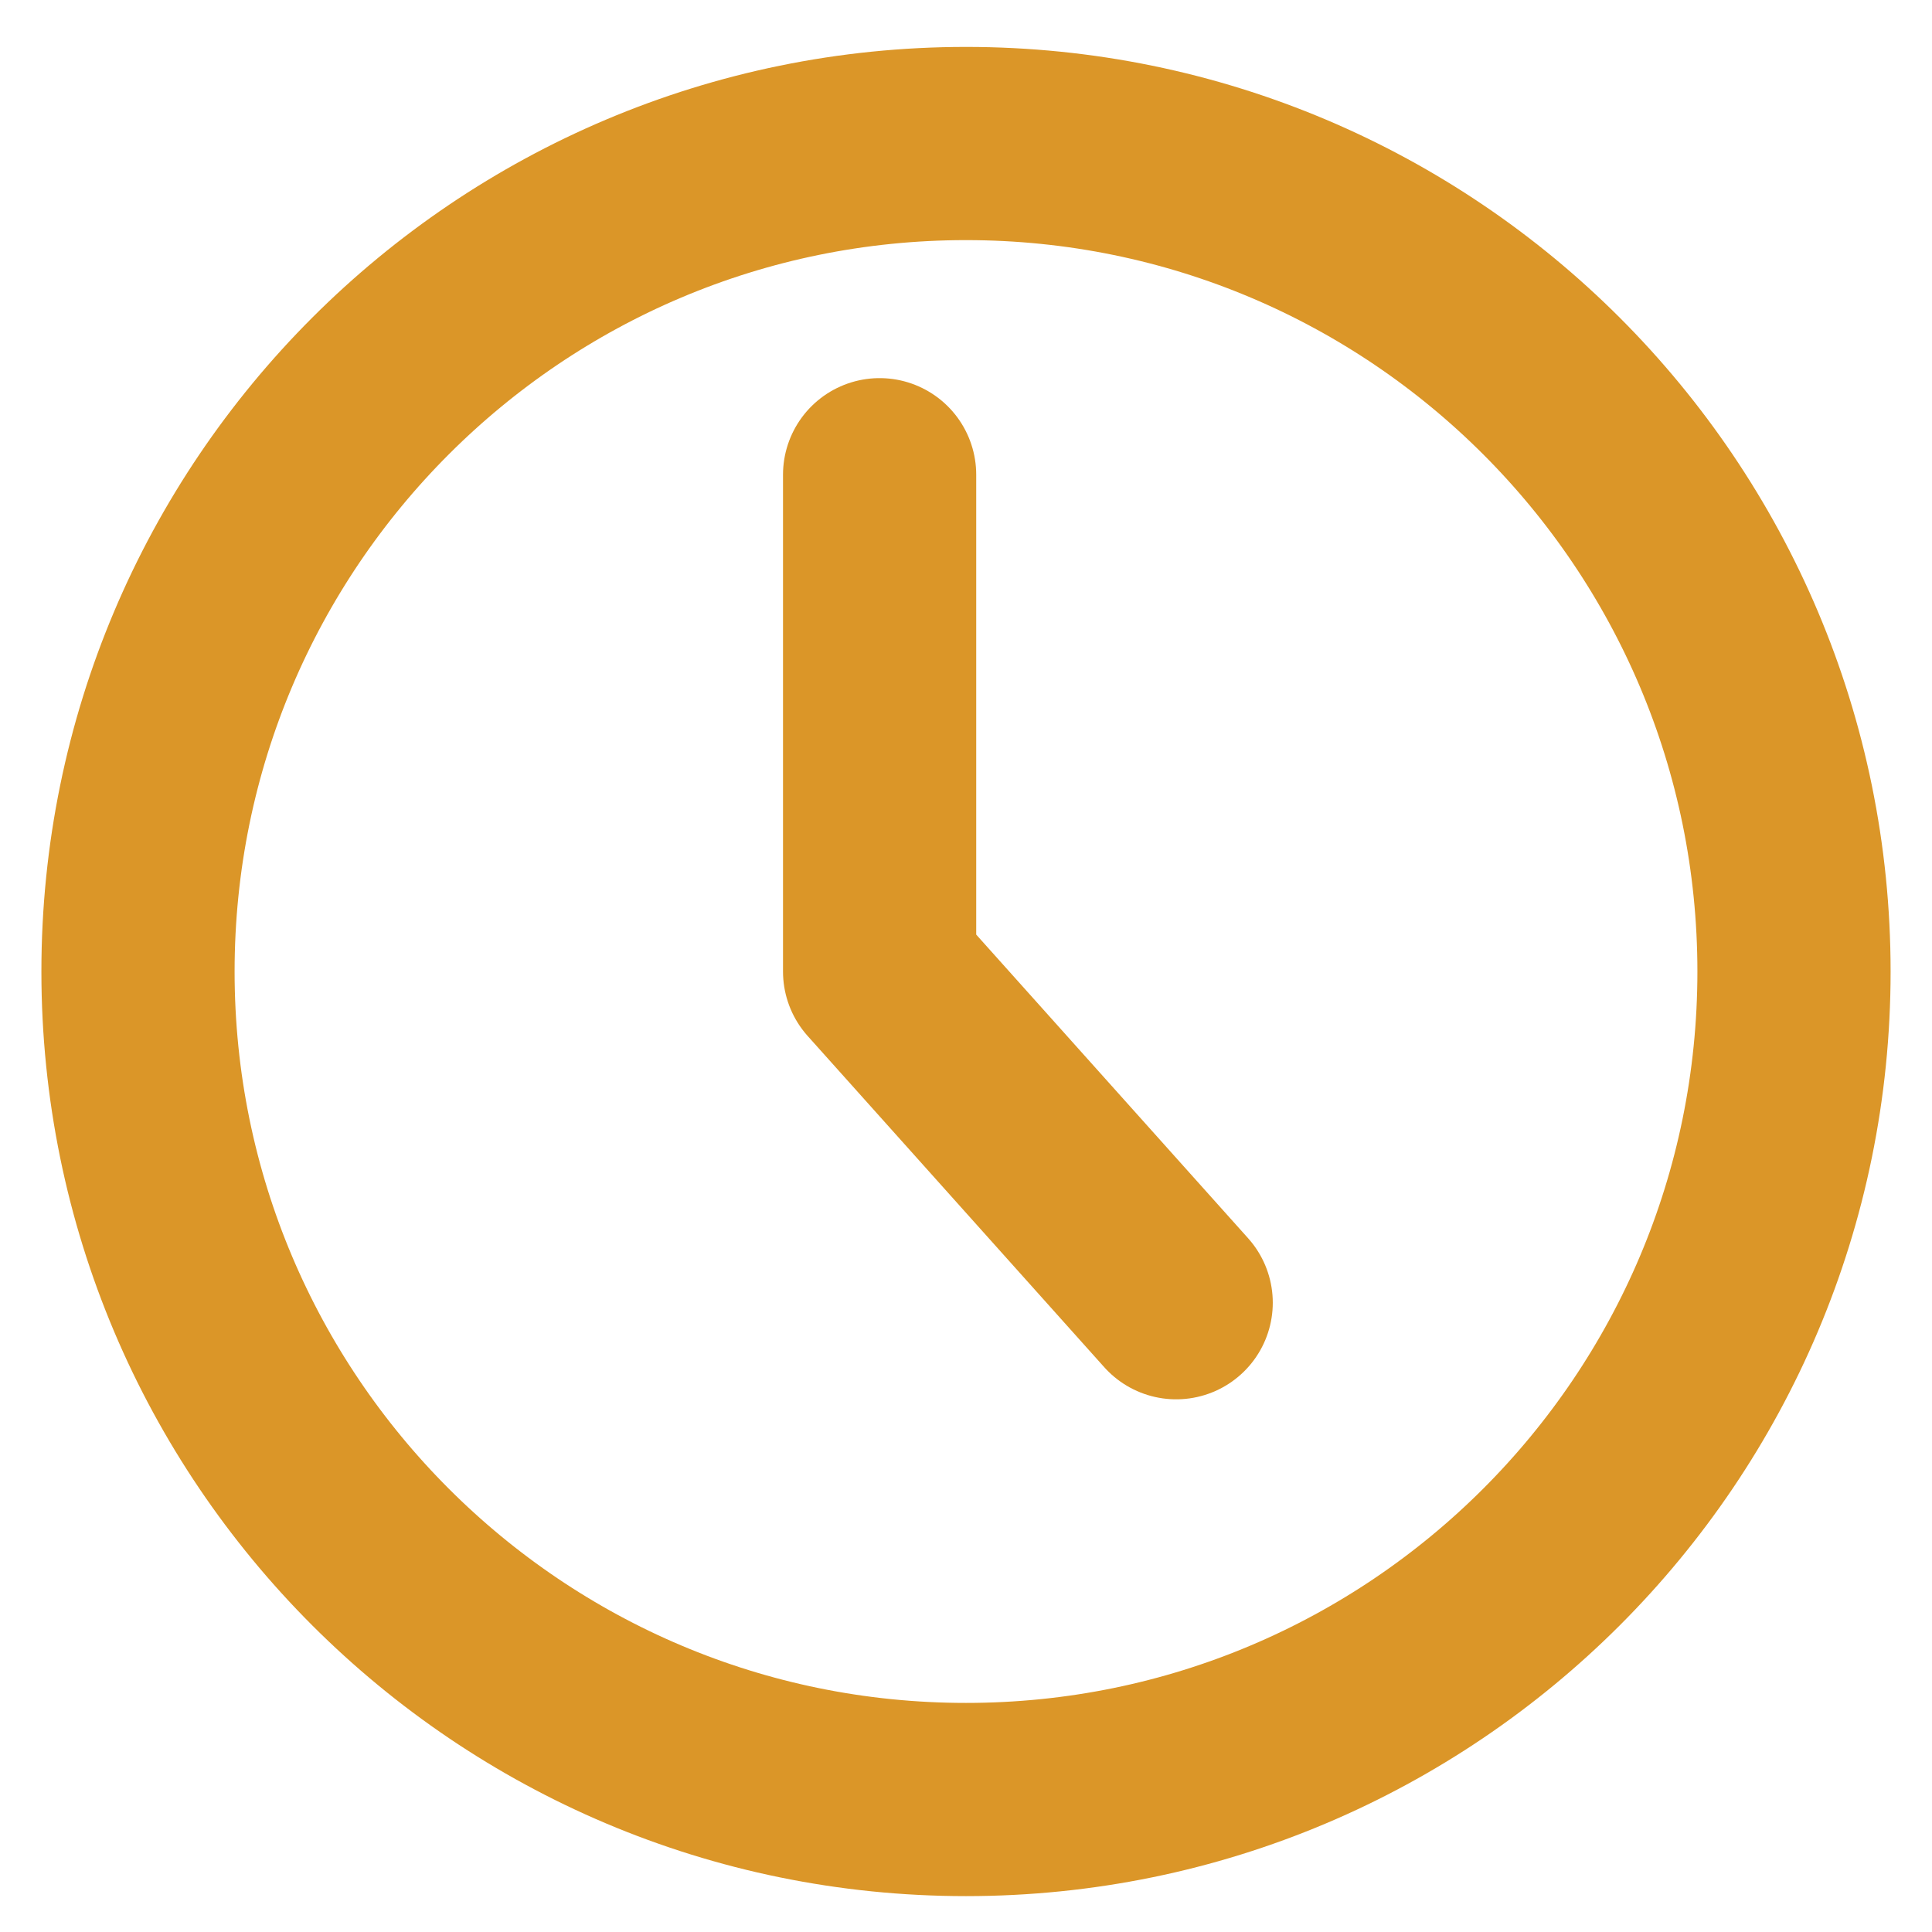
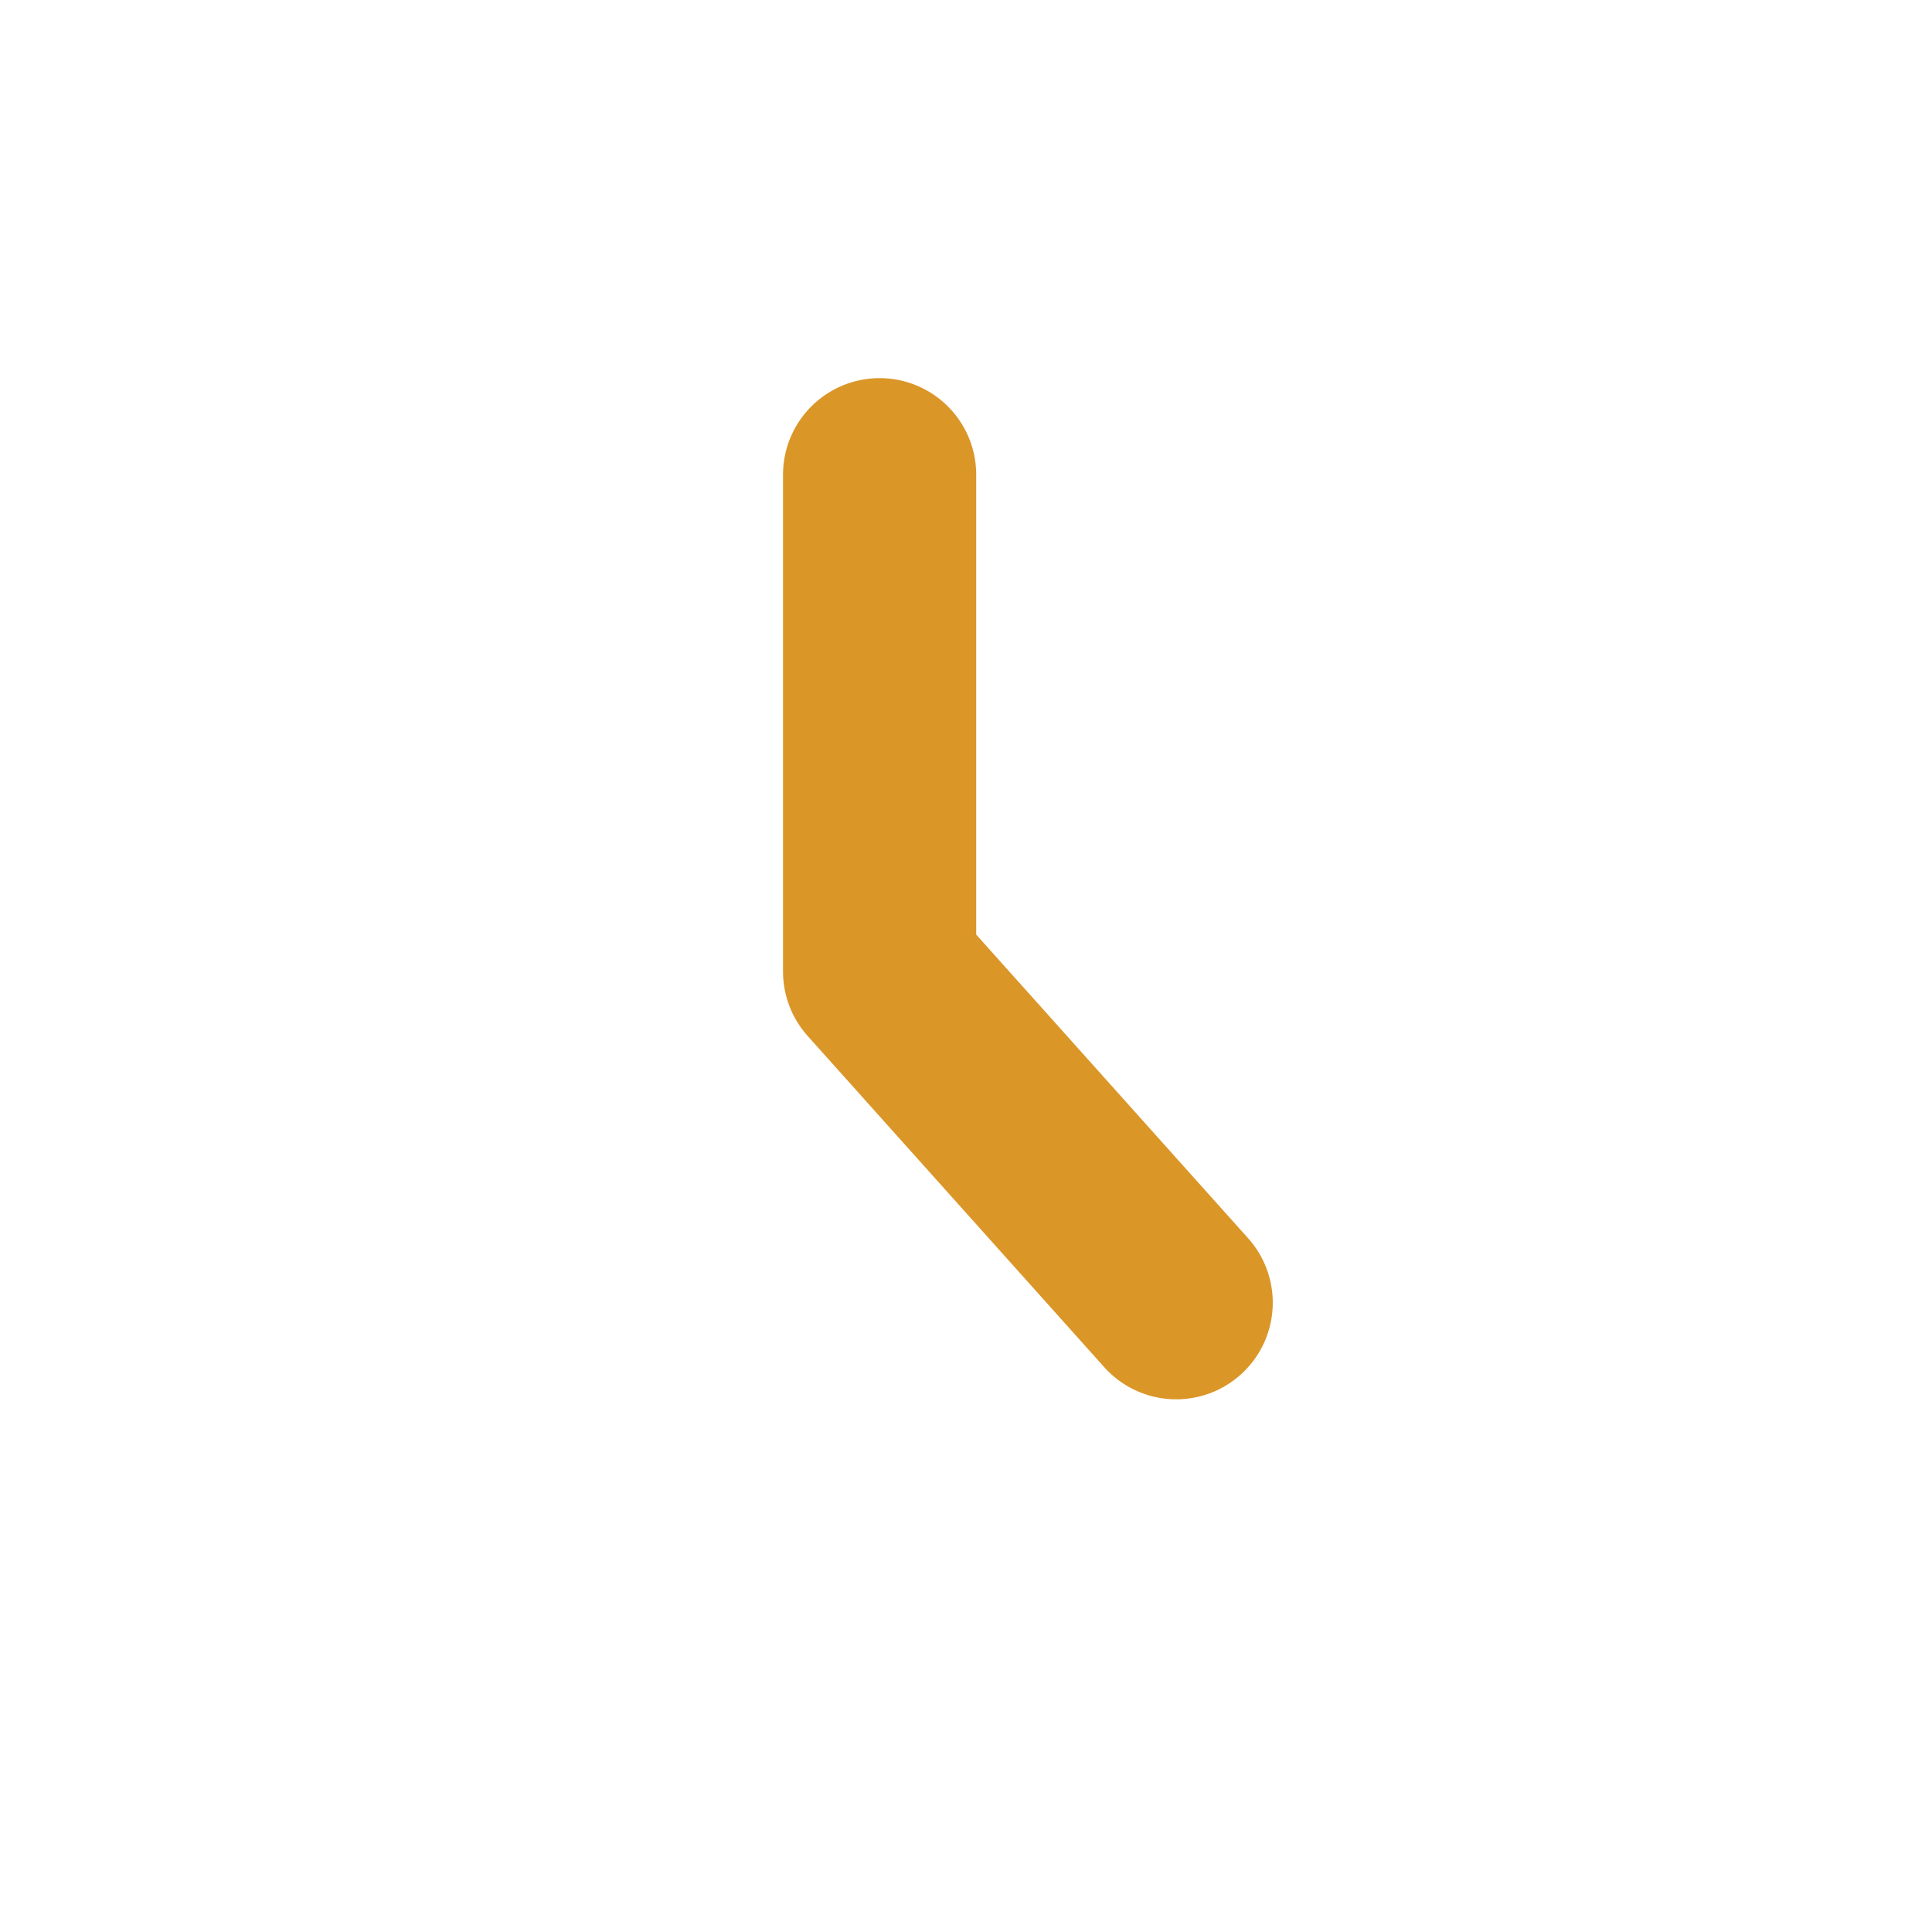
<svg xmlns="http://www.w3.org/2000/svg" width="14" height="14" viewBox="0 0 14 14" fill="none">
  <g id="Group">
-     <path id="Vector" d="M7 13.04C10.314 13.04 13 10.354 13 7.04C13 3.726 10.314 1.04 7 1.04C3.686 1.04 1 3.726 1 7.04C1 10.354 3.686 13.04 7 13.04Z" stroke="#DB9628" stroke-width="1.4" stroke-linecap="round" stroke-linejoin="round" />
    <path id="Vector_2" d="M6.374 3.44V7.04L8.523 9.44" stroke="#DB9628" stroke-width="1.4" stroke-linecap="round" stroke-linejoin="round" />
  </g>
</svg>